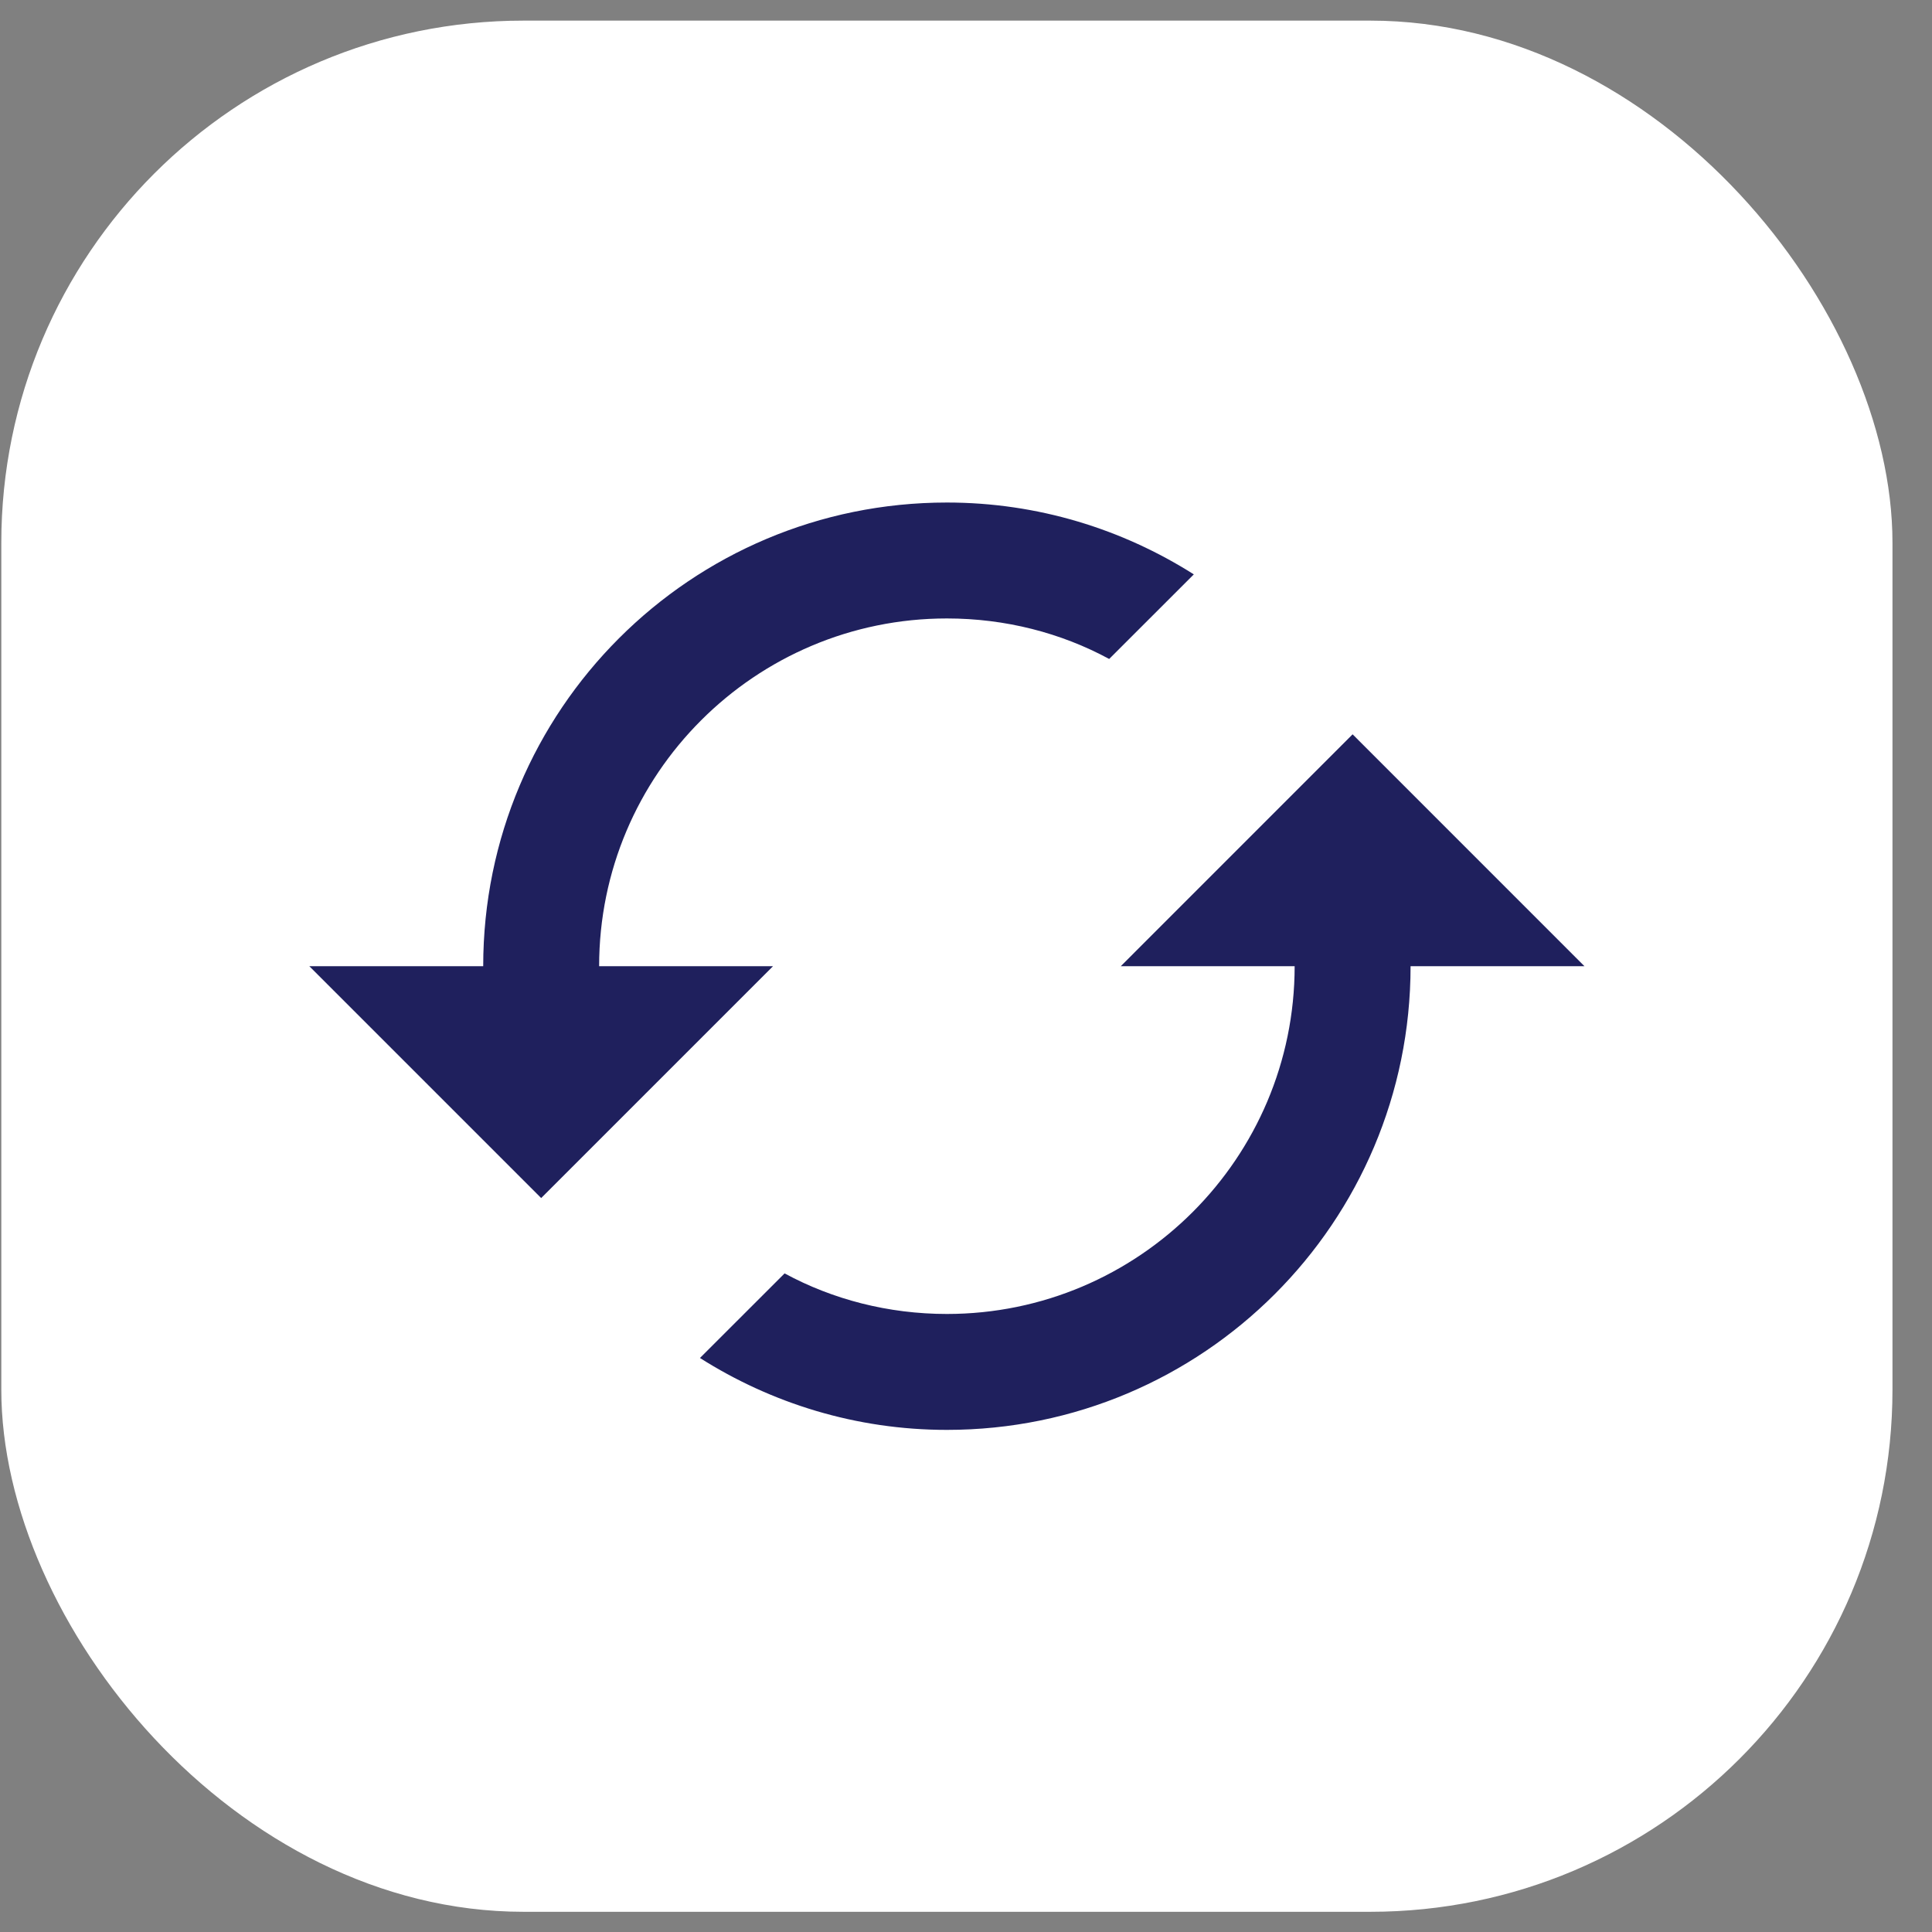
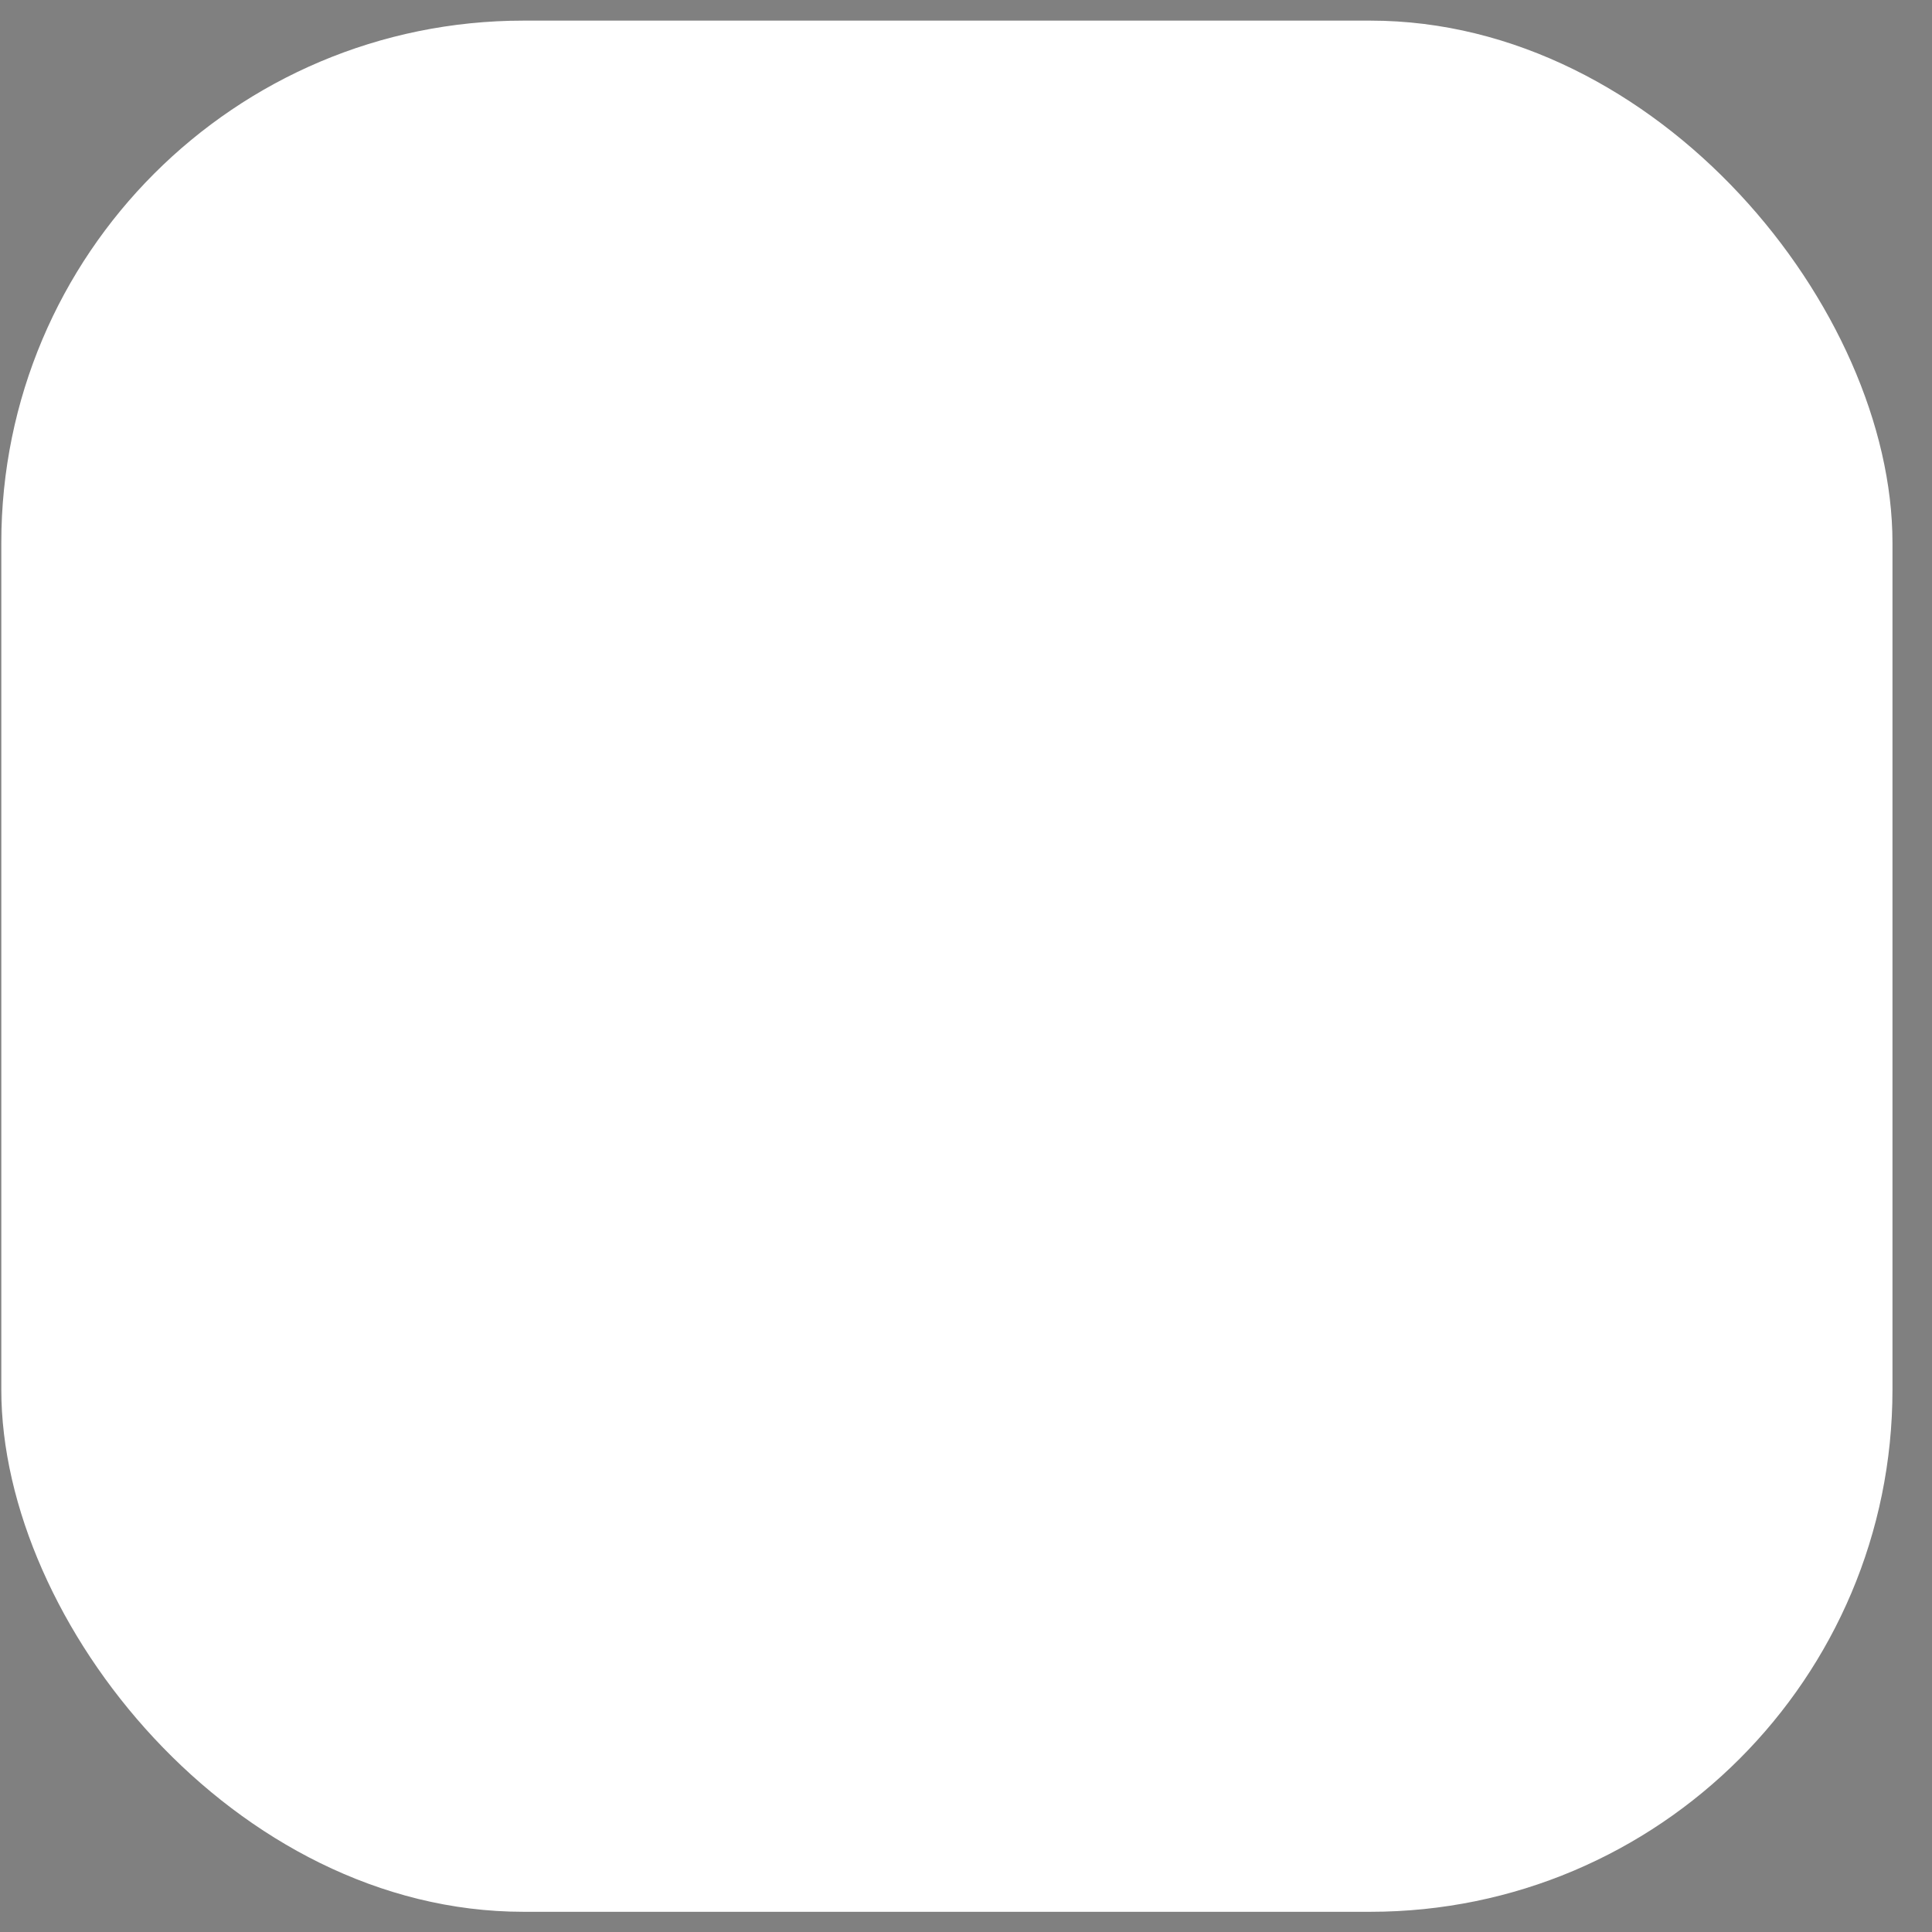
<svg xmlns="http://www.w3.org/2000/svg" width="37" height="37" viewBox="0 0 37 37" fill="none">
  <rect x="0" y="0" width="37" height="37" fill="#808080" stroke="none" />
  <rect x="0.025" y="0.395" width="36.218" height="36.218" rx="10" fill="white" />
-   <path d="M25.904 14.063L21.464 18.504H24.794C24.794 22.178 21.808 25.164 18.134 25.164C17.013 25.164 15.947 24.886 15.026 24.387L13.405 26.007C14.771 26.873 16.391 27.384 18.134 27.384C23.04 27.384 27.014 23.41 27.014 18.504H30.344L25.904 14.063ZM11.474 18.504C11.474 14.829 14.46 11.844 18.134 11.844C19.255 11.844 20.321 12.121 21.242 12.62L22.863 11C21.497 10.134 19.877 9.624 18.134 9.624C13.228 9.624 9.254 13.597 9.254 18.504H5.924L10.364 22.944L14.804 18.504H11.474Z" fill="#1F205D" />
</svg>